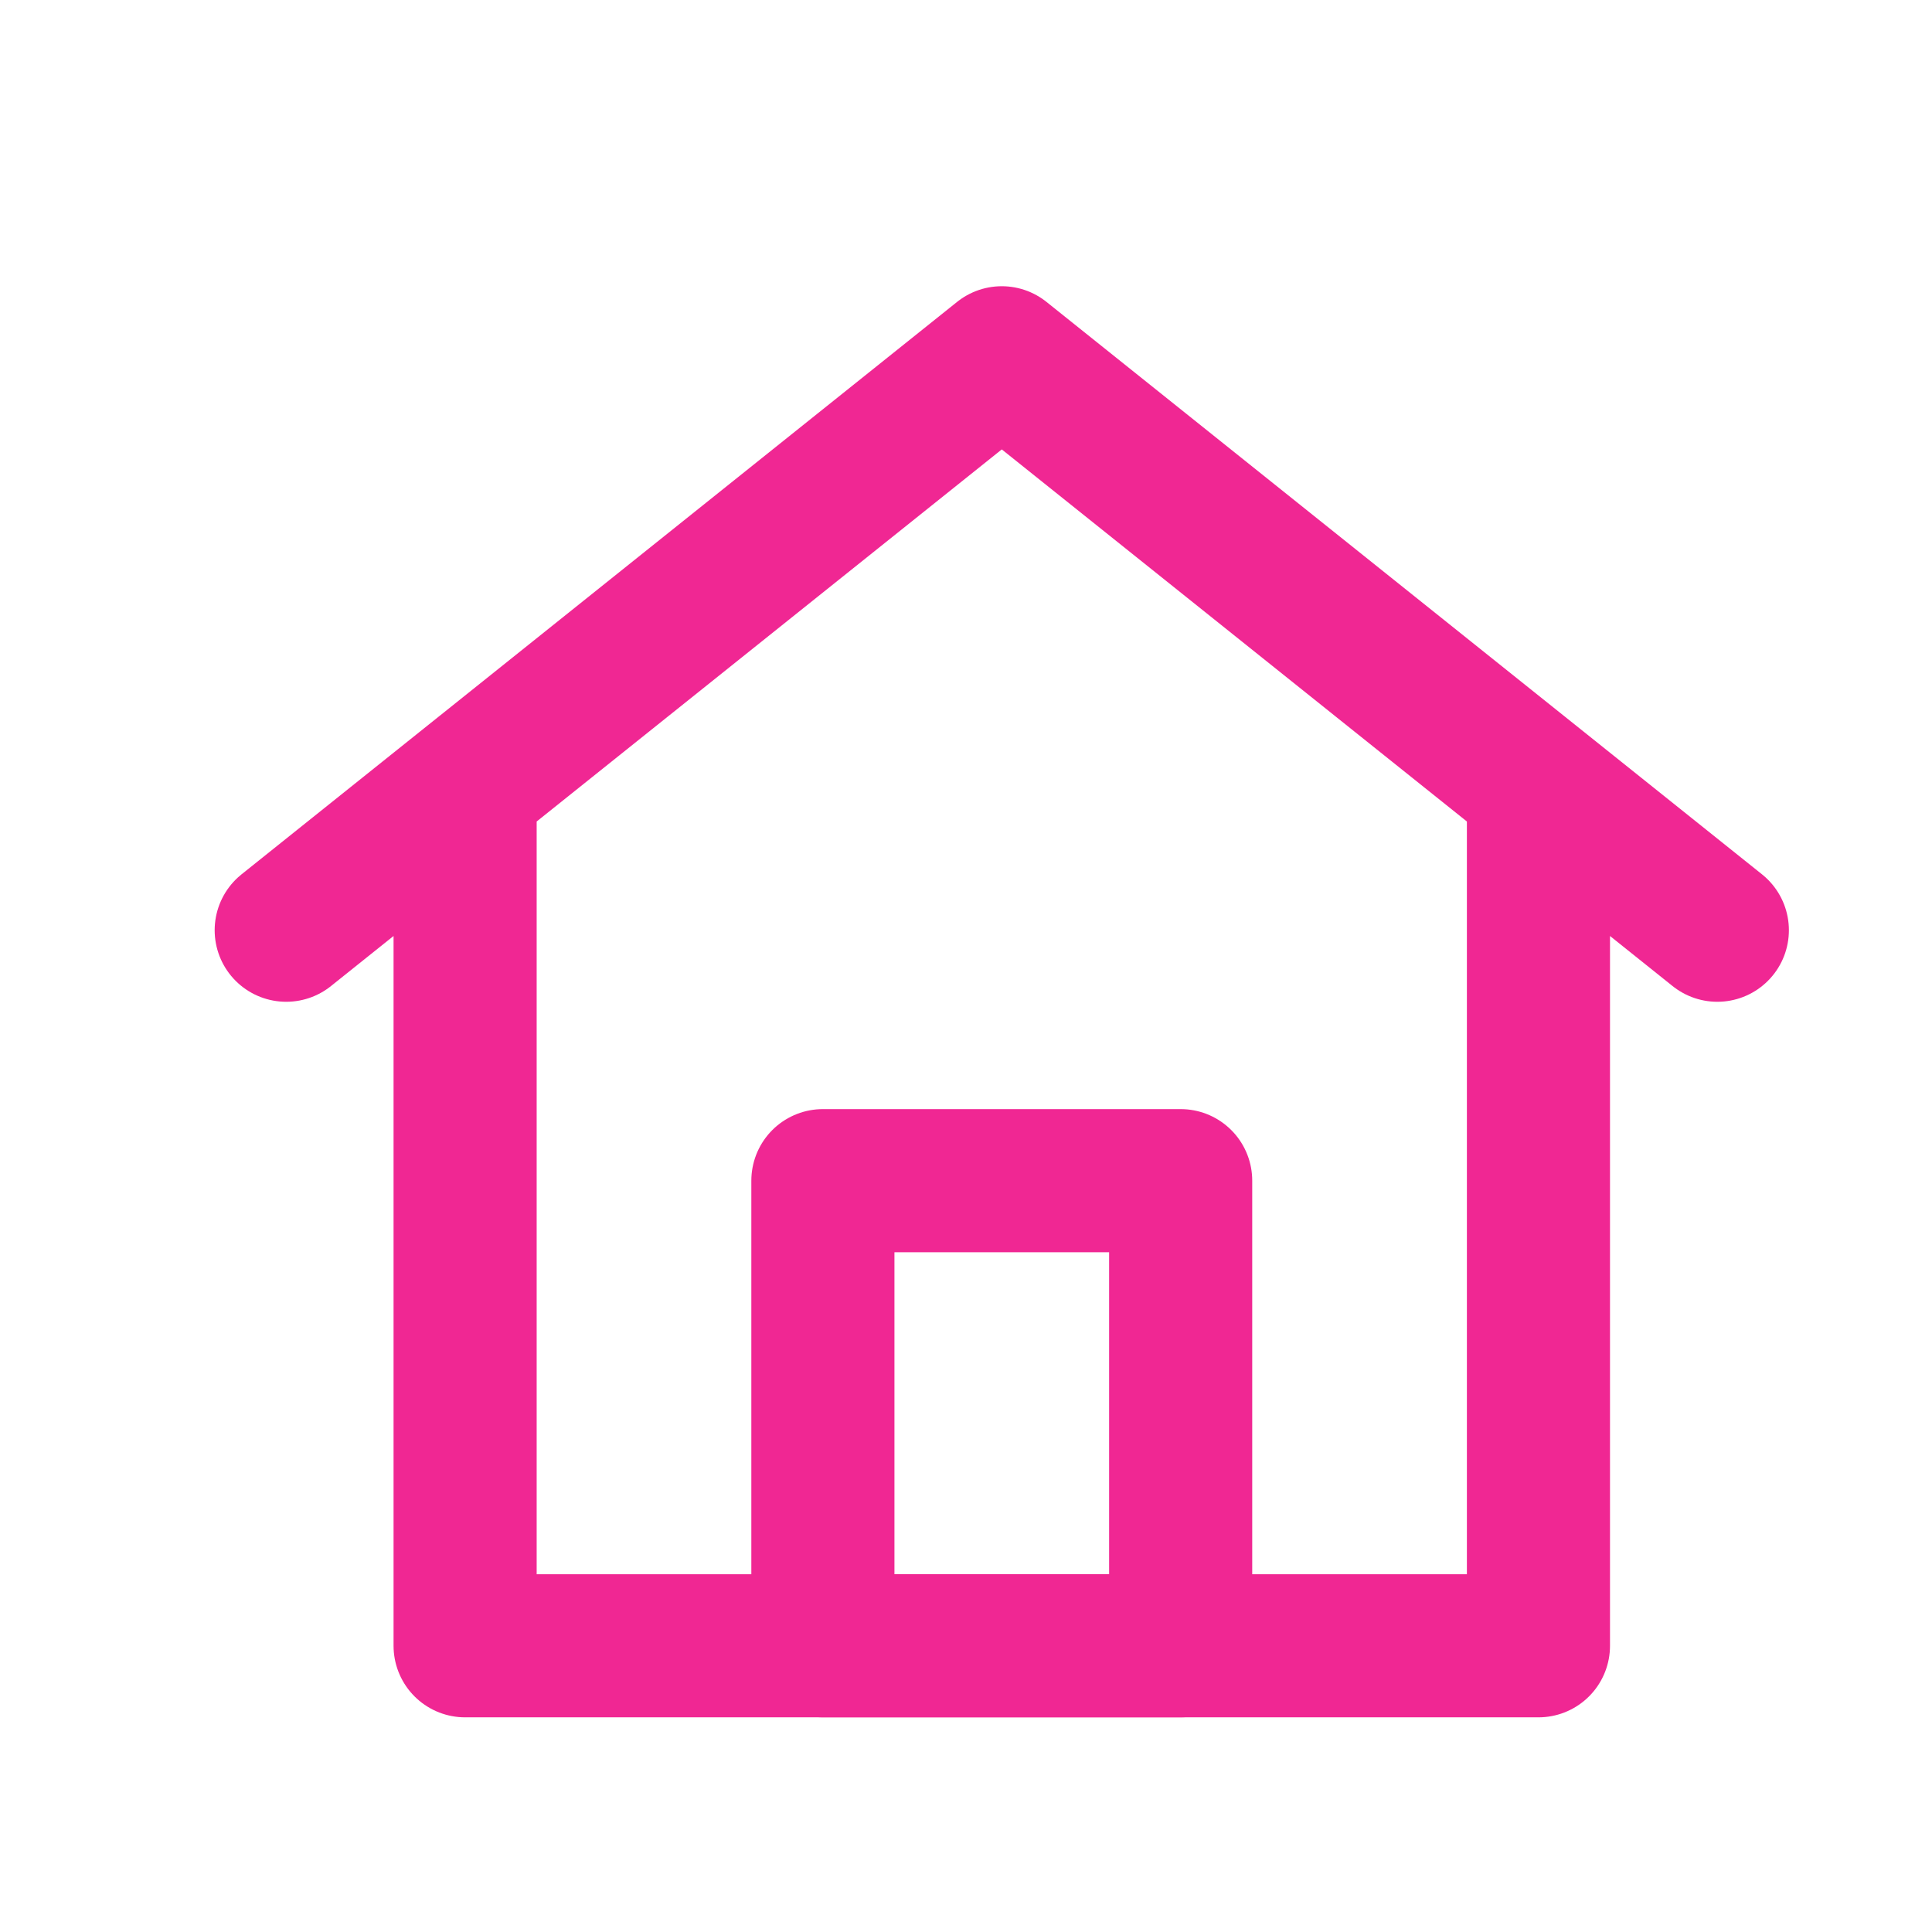
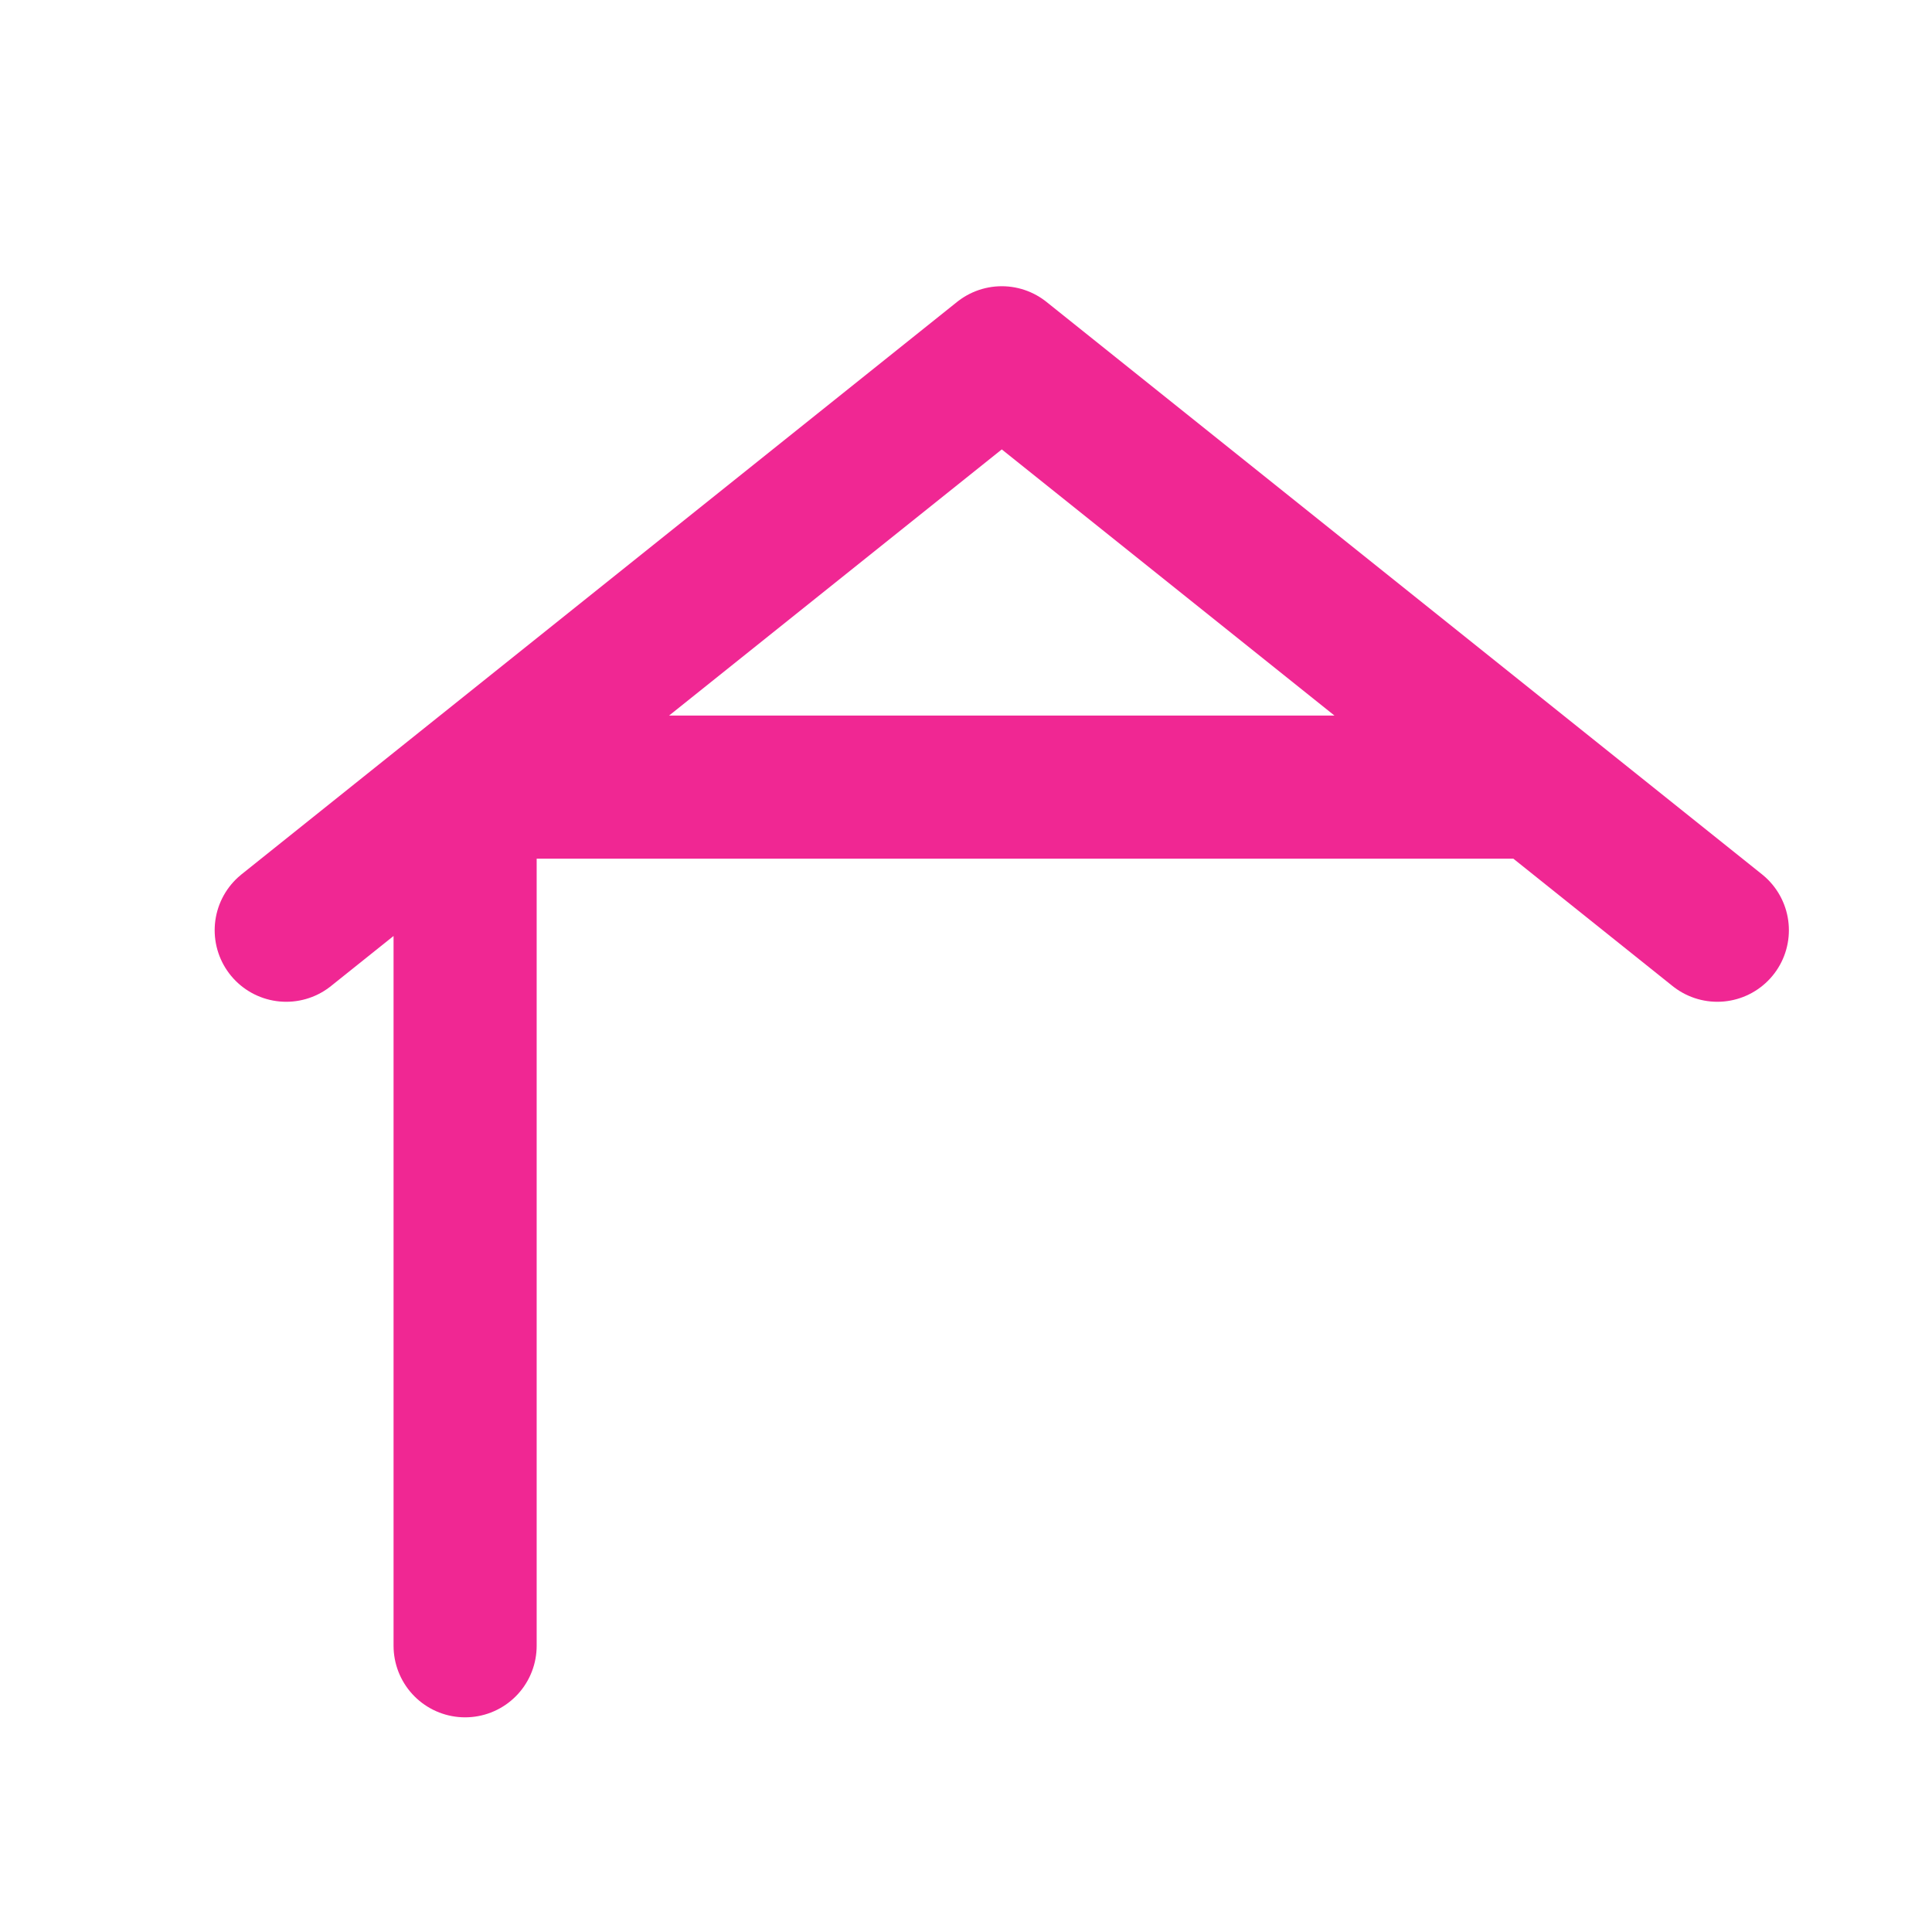
<svg xmlns="http://www.w3.org/2000/svg" width="27" height="27" viewBox="0 0 27 27" fill="none">
-   <path d="M6.5 23V11L4 13L14 5L24 13L21.5 11V23H6.5Z" stroke="#F02793" stroke-width="2" stroke-linecap="round" stroke-linejoin="round" />
-   <path d="M11.5 16.5V23H16.5V16.5H11.5Z" stroke="#F02793" stroke-width="2" stroke-linejoin="round" />
+   <path d="M6.5 23V11L4 13L14 5L24 13L21.5 11H6.5Z" stroke="#F02793" stroke-width="2" stroke-linecap="round" stroke-linejoin="round" />
</svg>